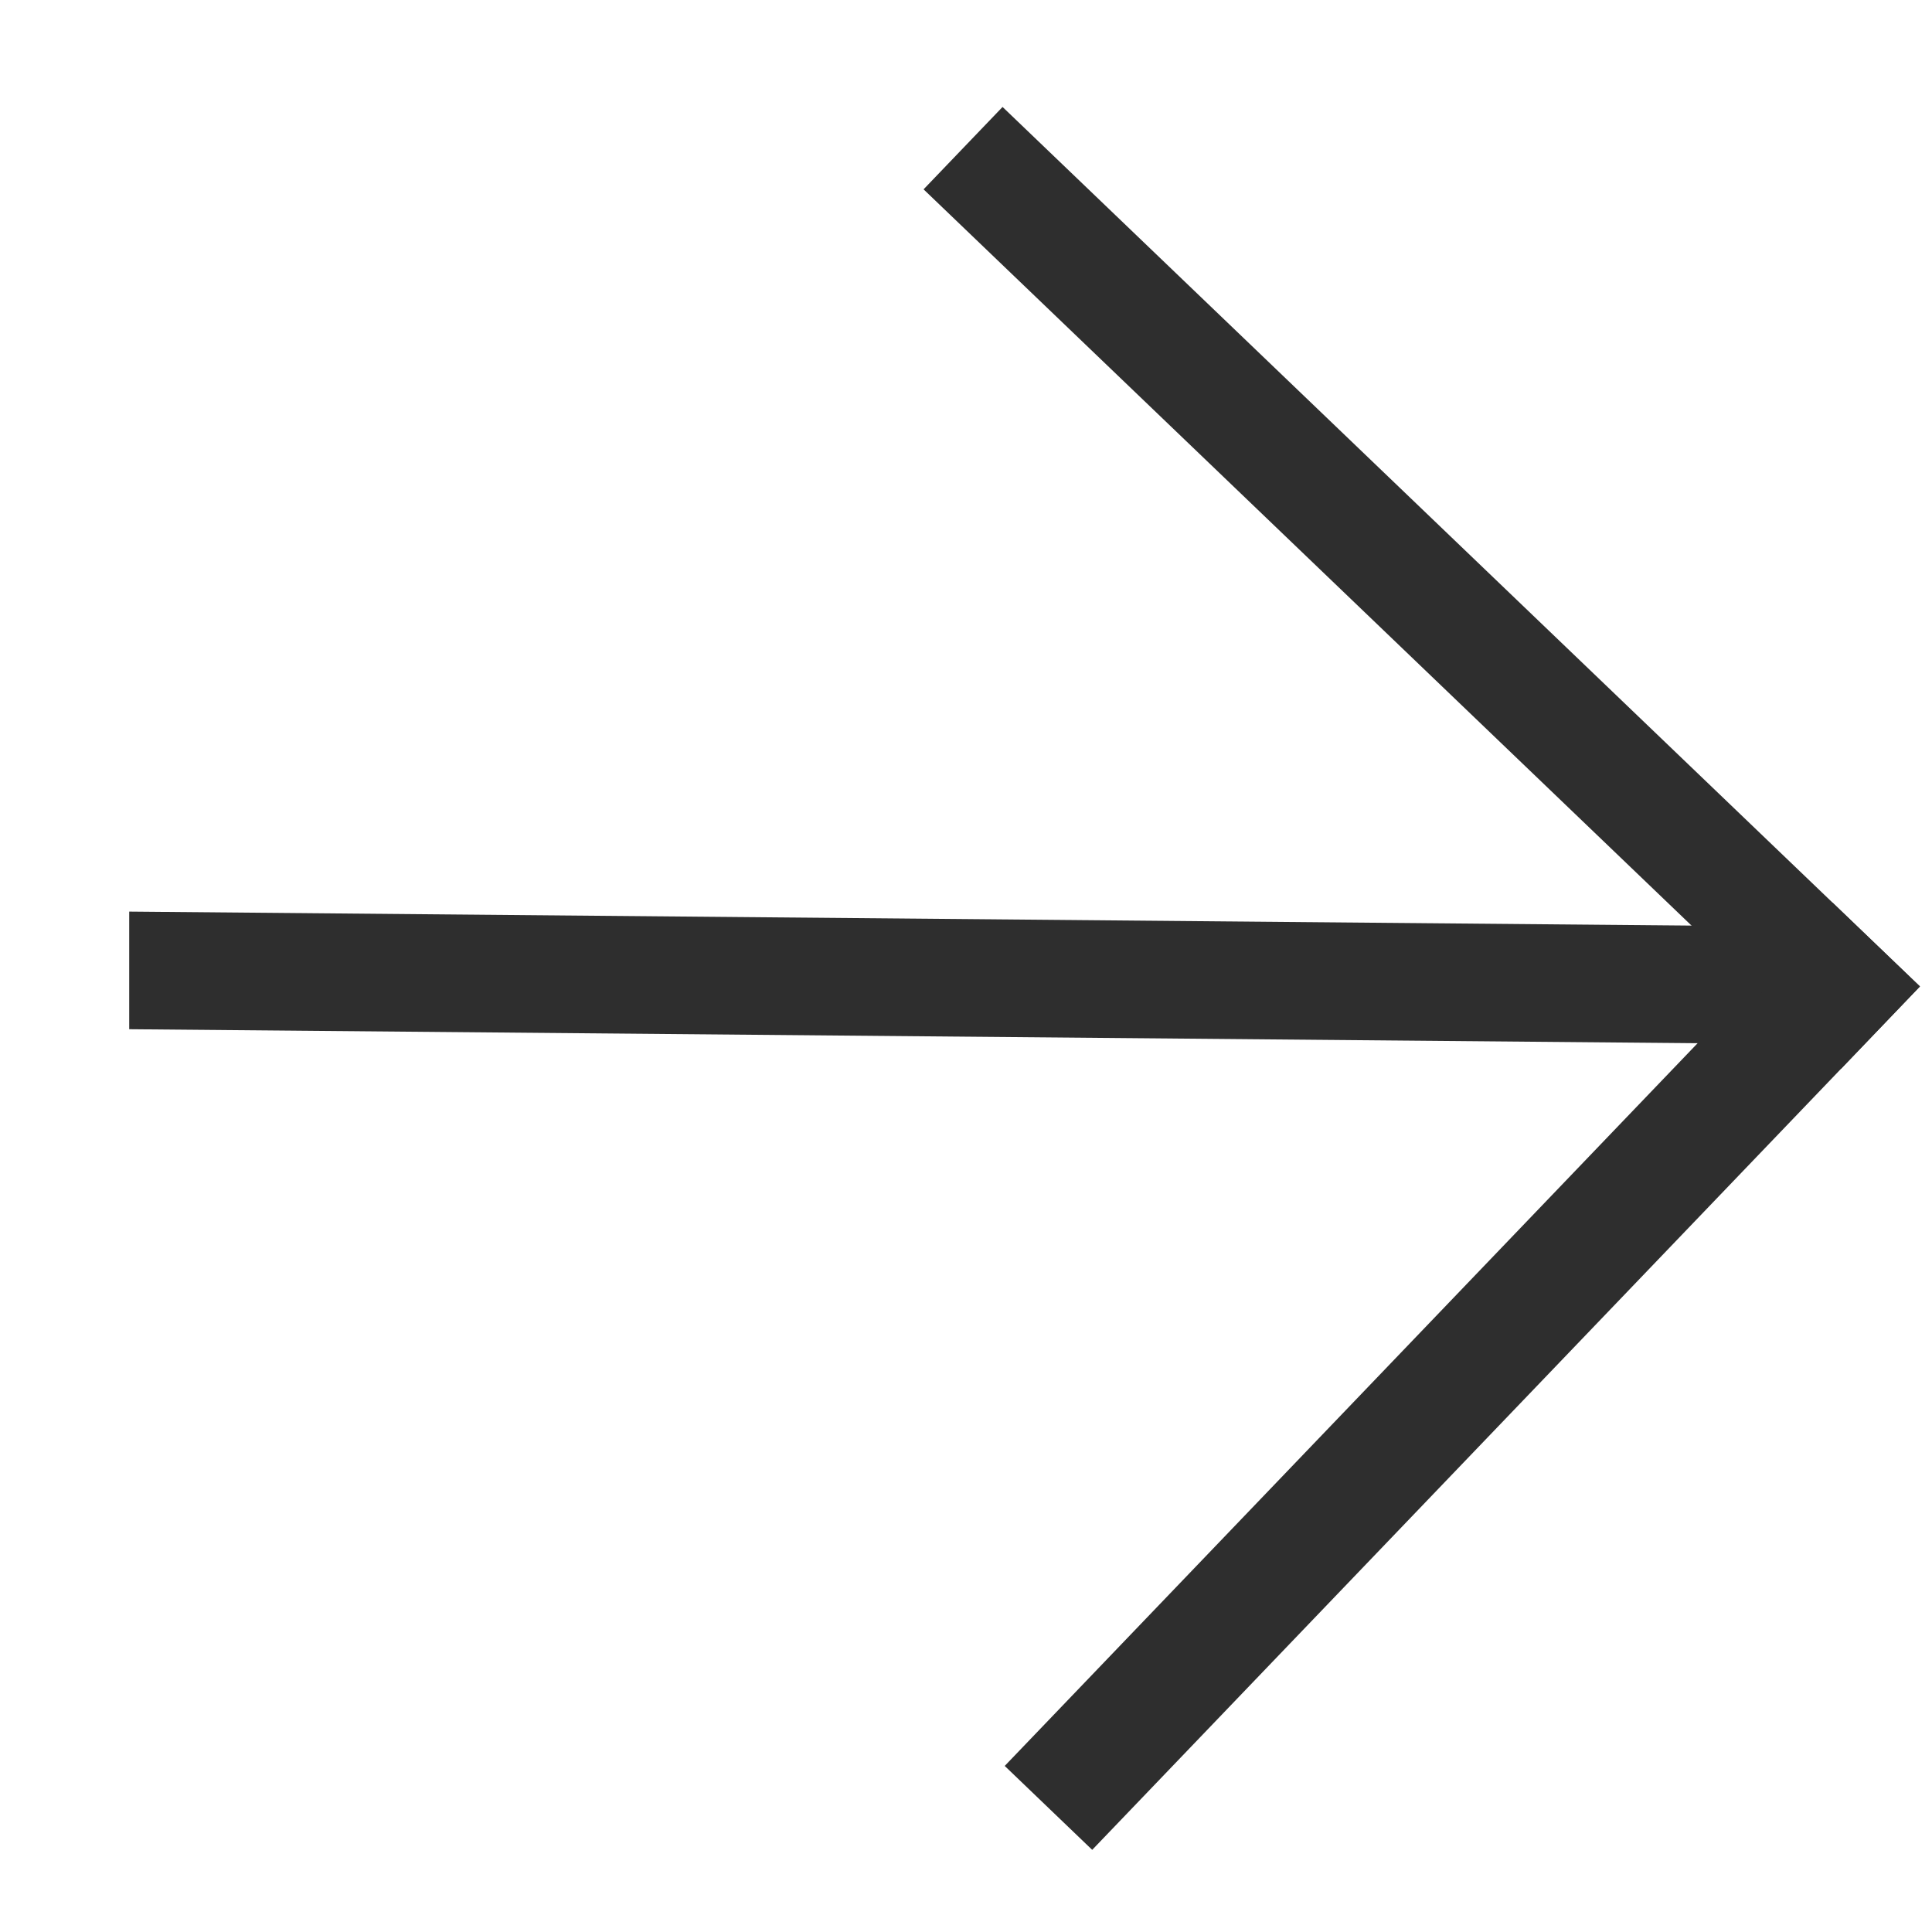
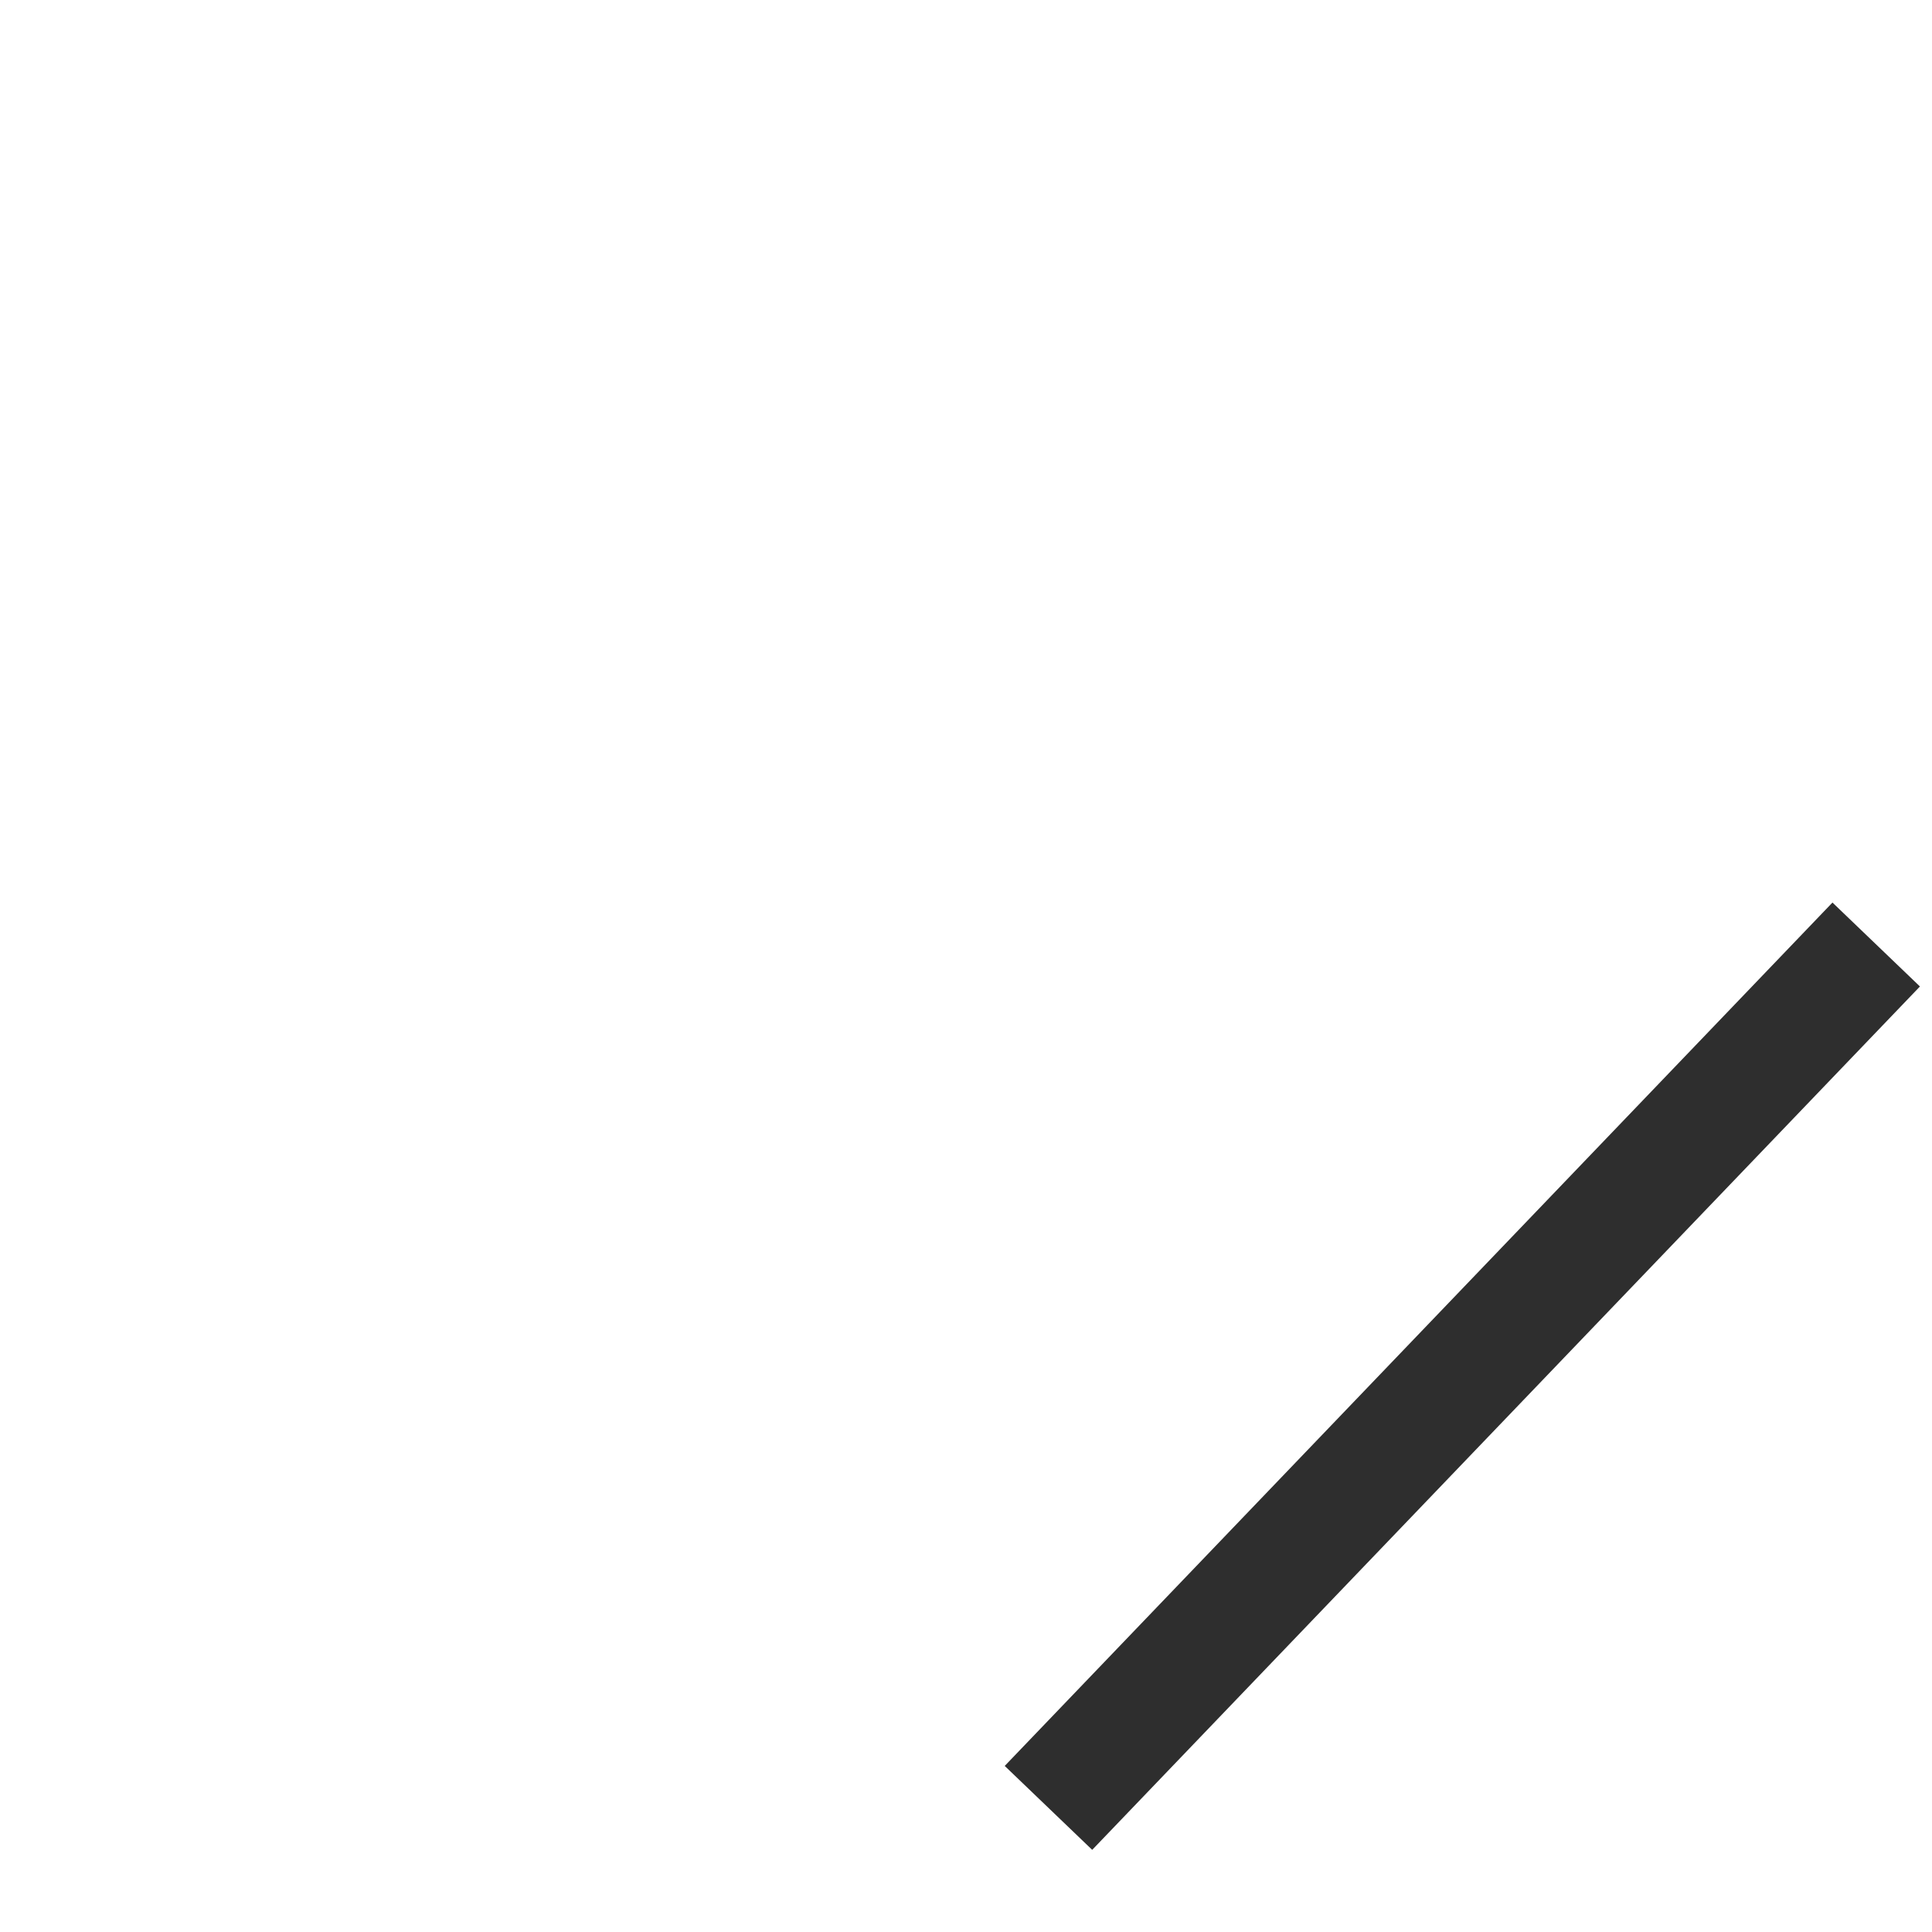
<svg xmlns="http://www.w3.org/2000/svg" width="25" height="25" viewBox="0 0 25 25" fill="none">
  <path d="M23.712 11.679L13.001 22.851L14.133 23.937L24.844 12.765L23.712 11.679Z" fill="#2E2E2E" />
-   <path d="M22.966 11.987L1.672 11.796L1.672 13.318L23.044 13.509L22.966 11.987Z" fill="#2E2E2E" />
-   <path d="M24.844 12.764L12.973 1.384L11.951 2.45L23.822 13.831L24.844 12.764Z" fill="#2E2E2E" />
</svg>